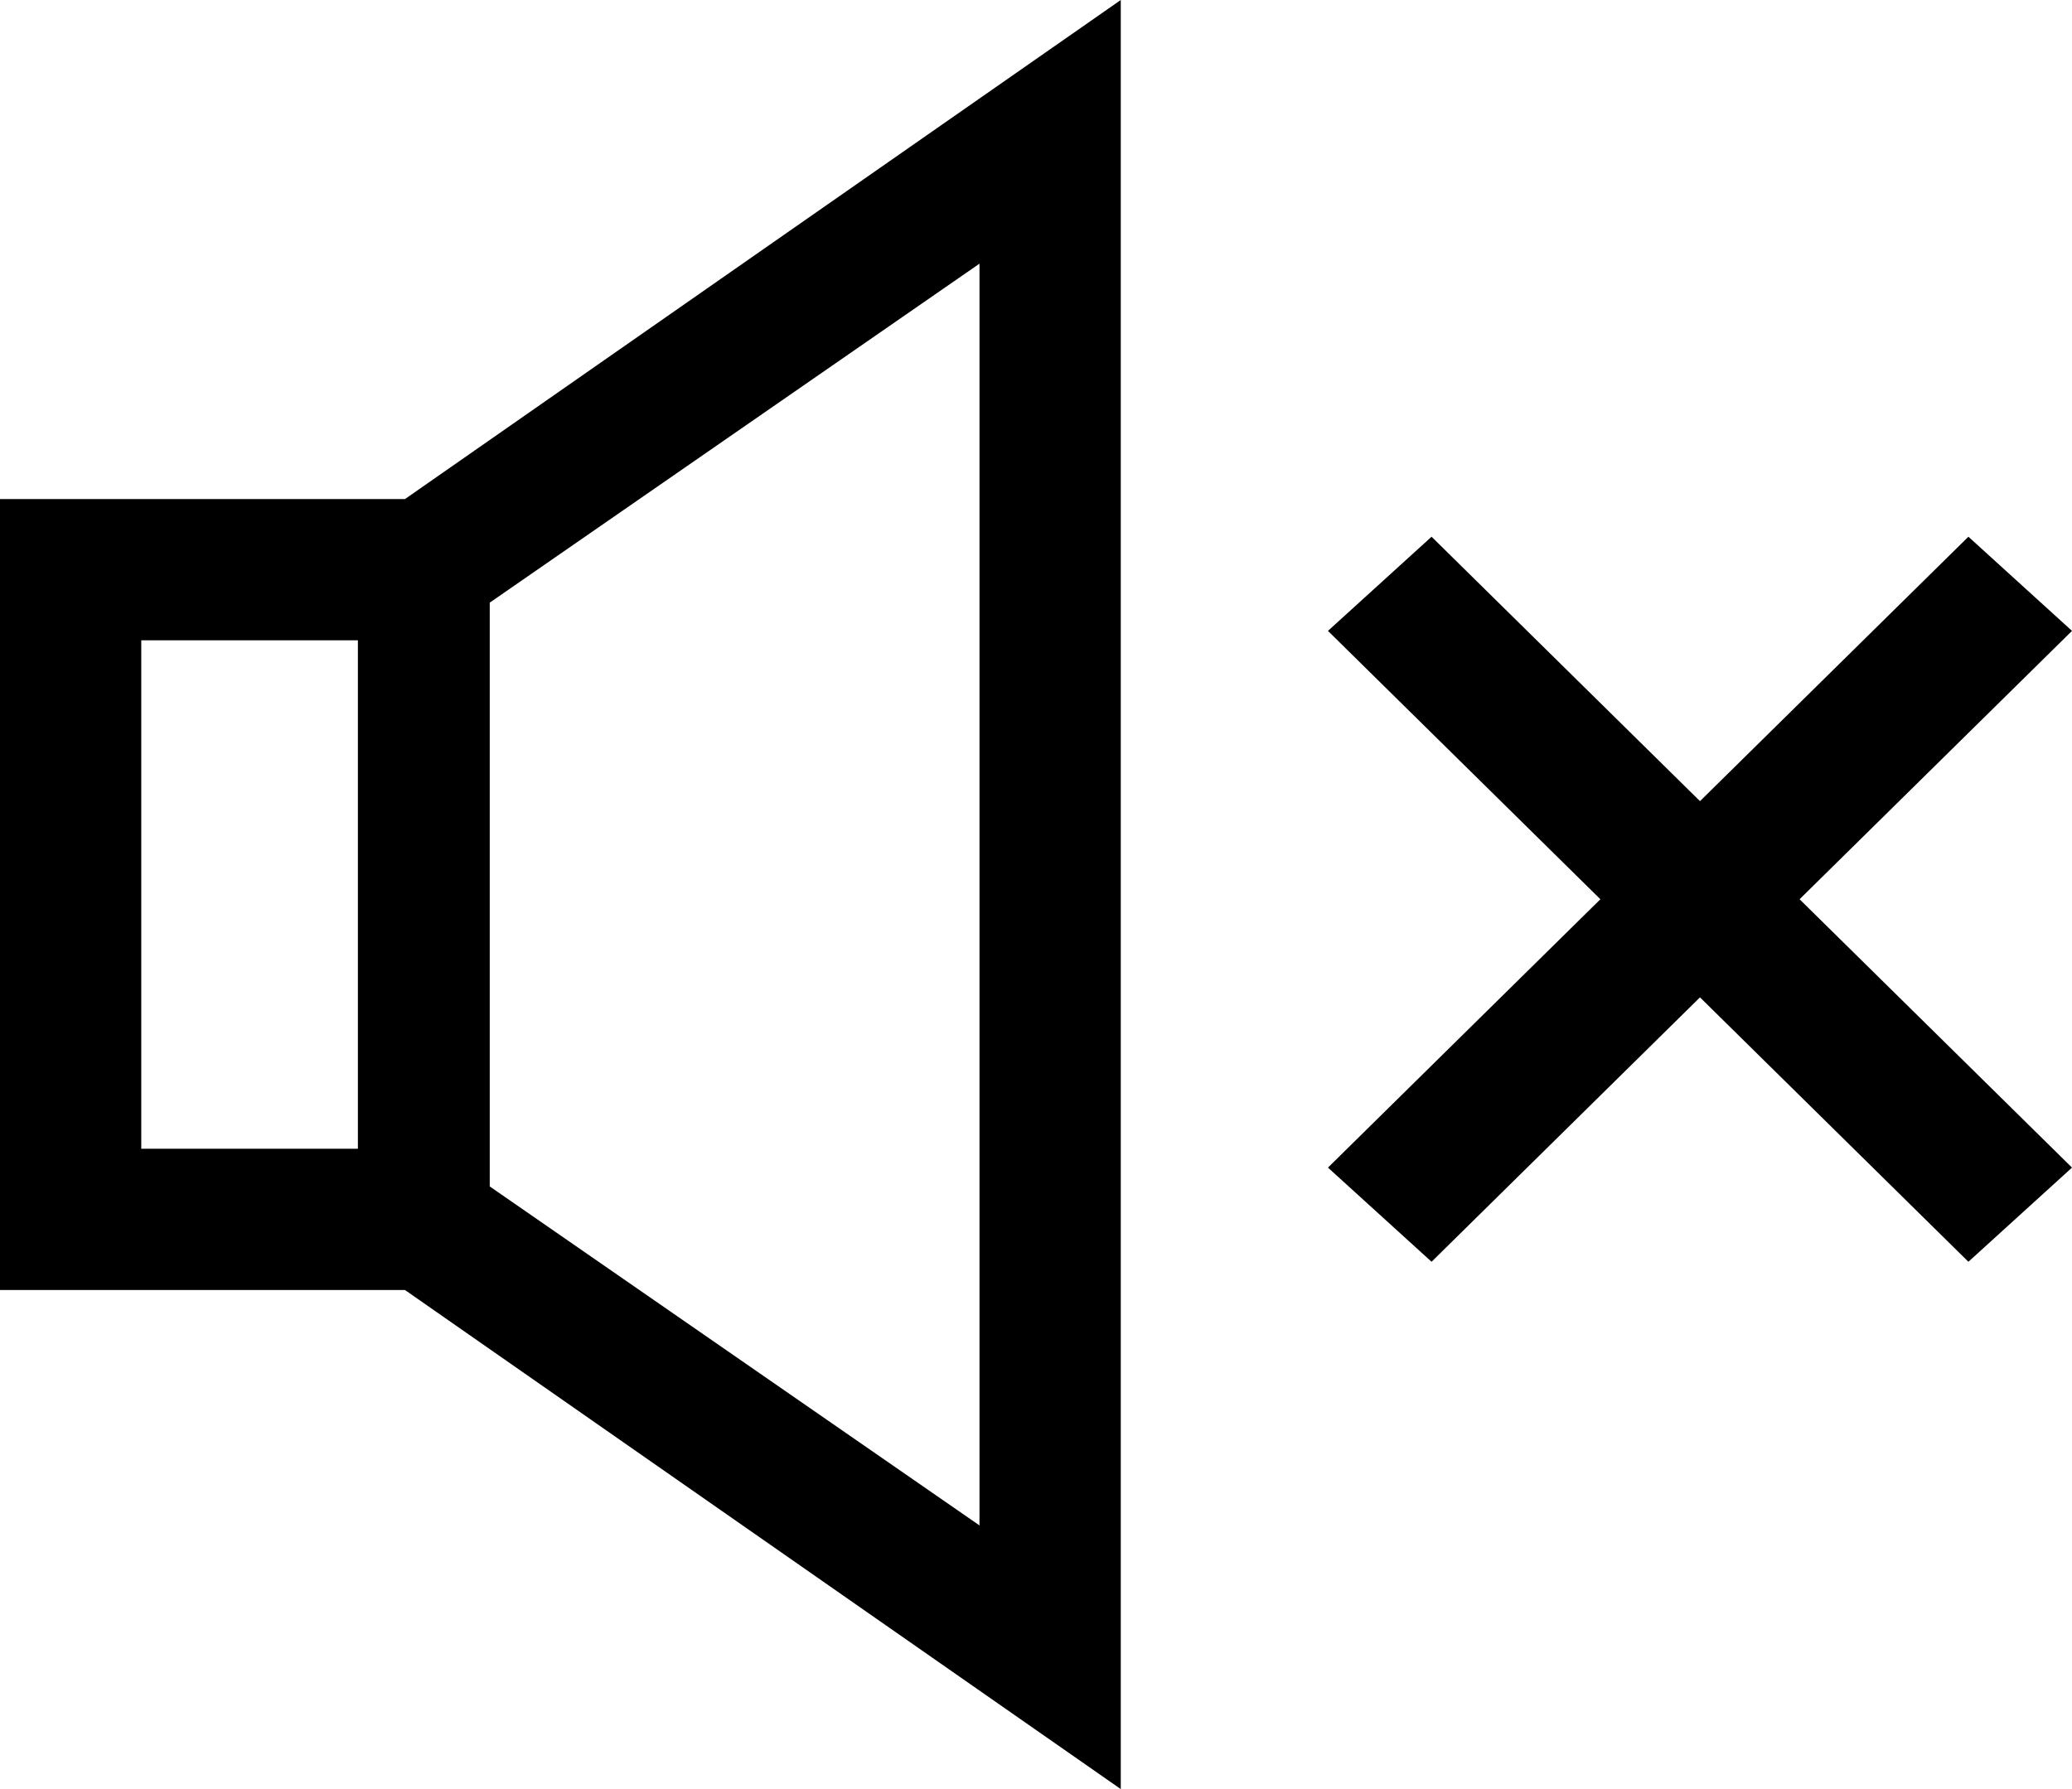
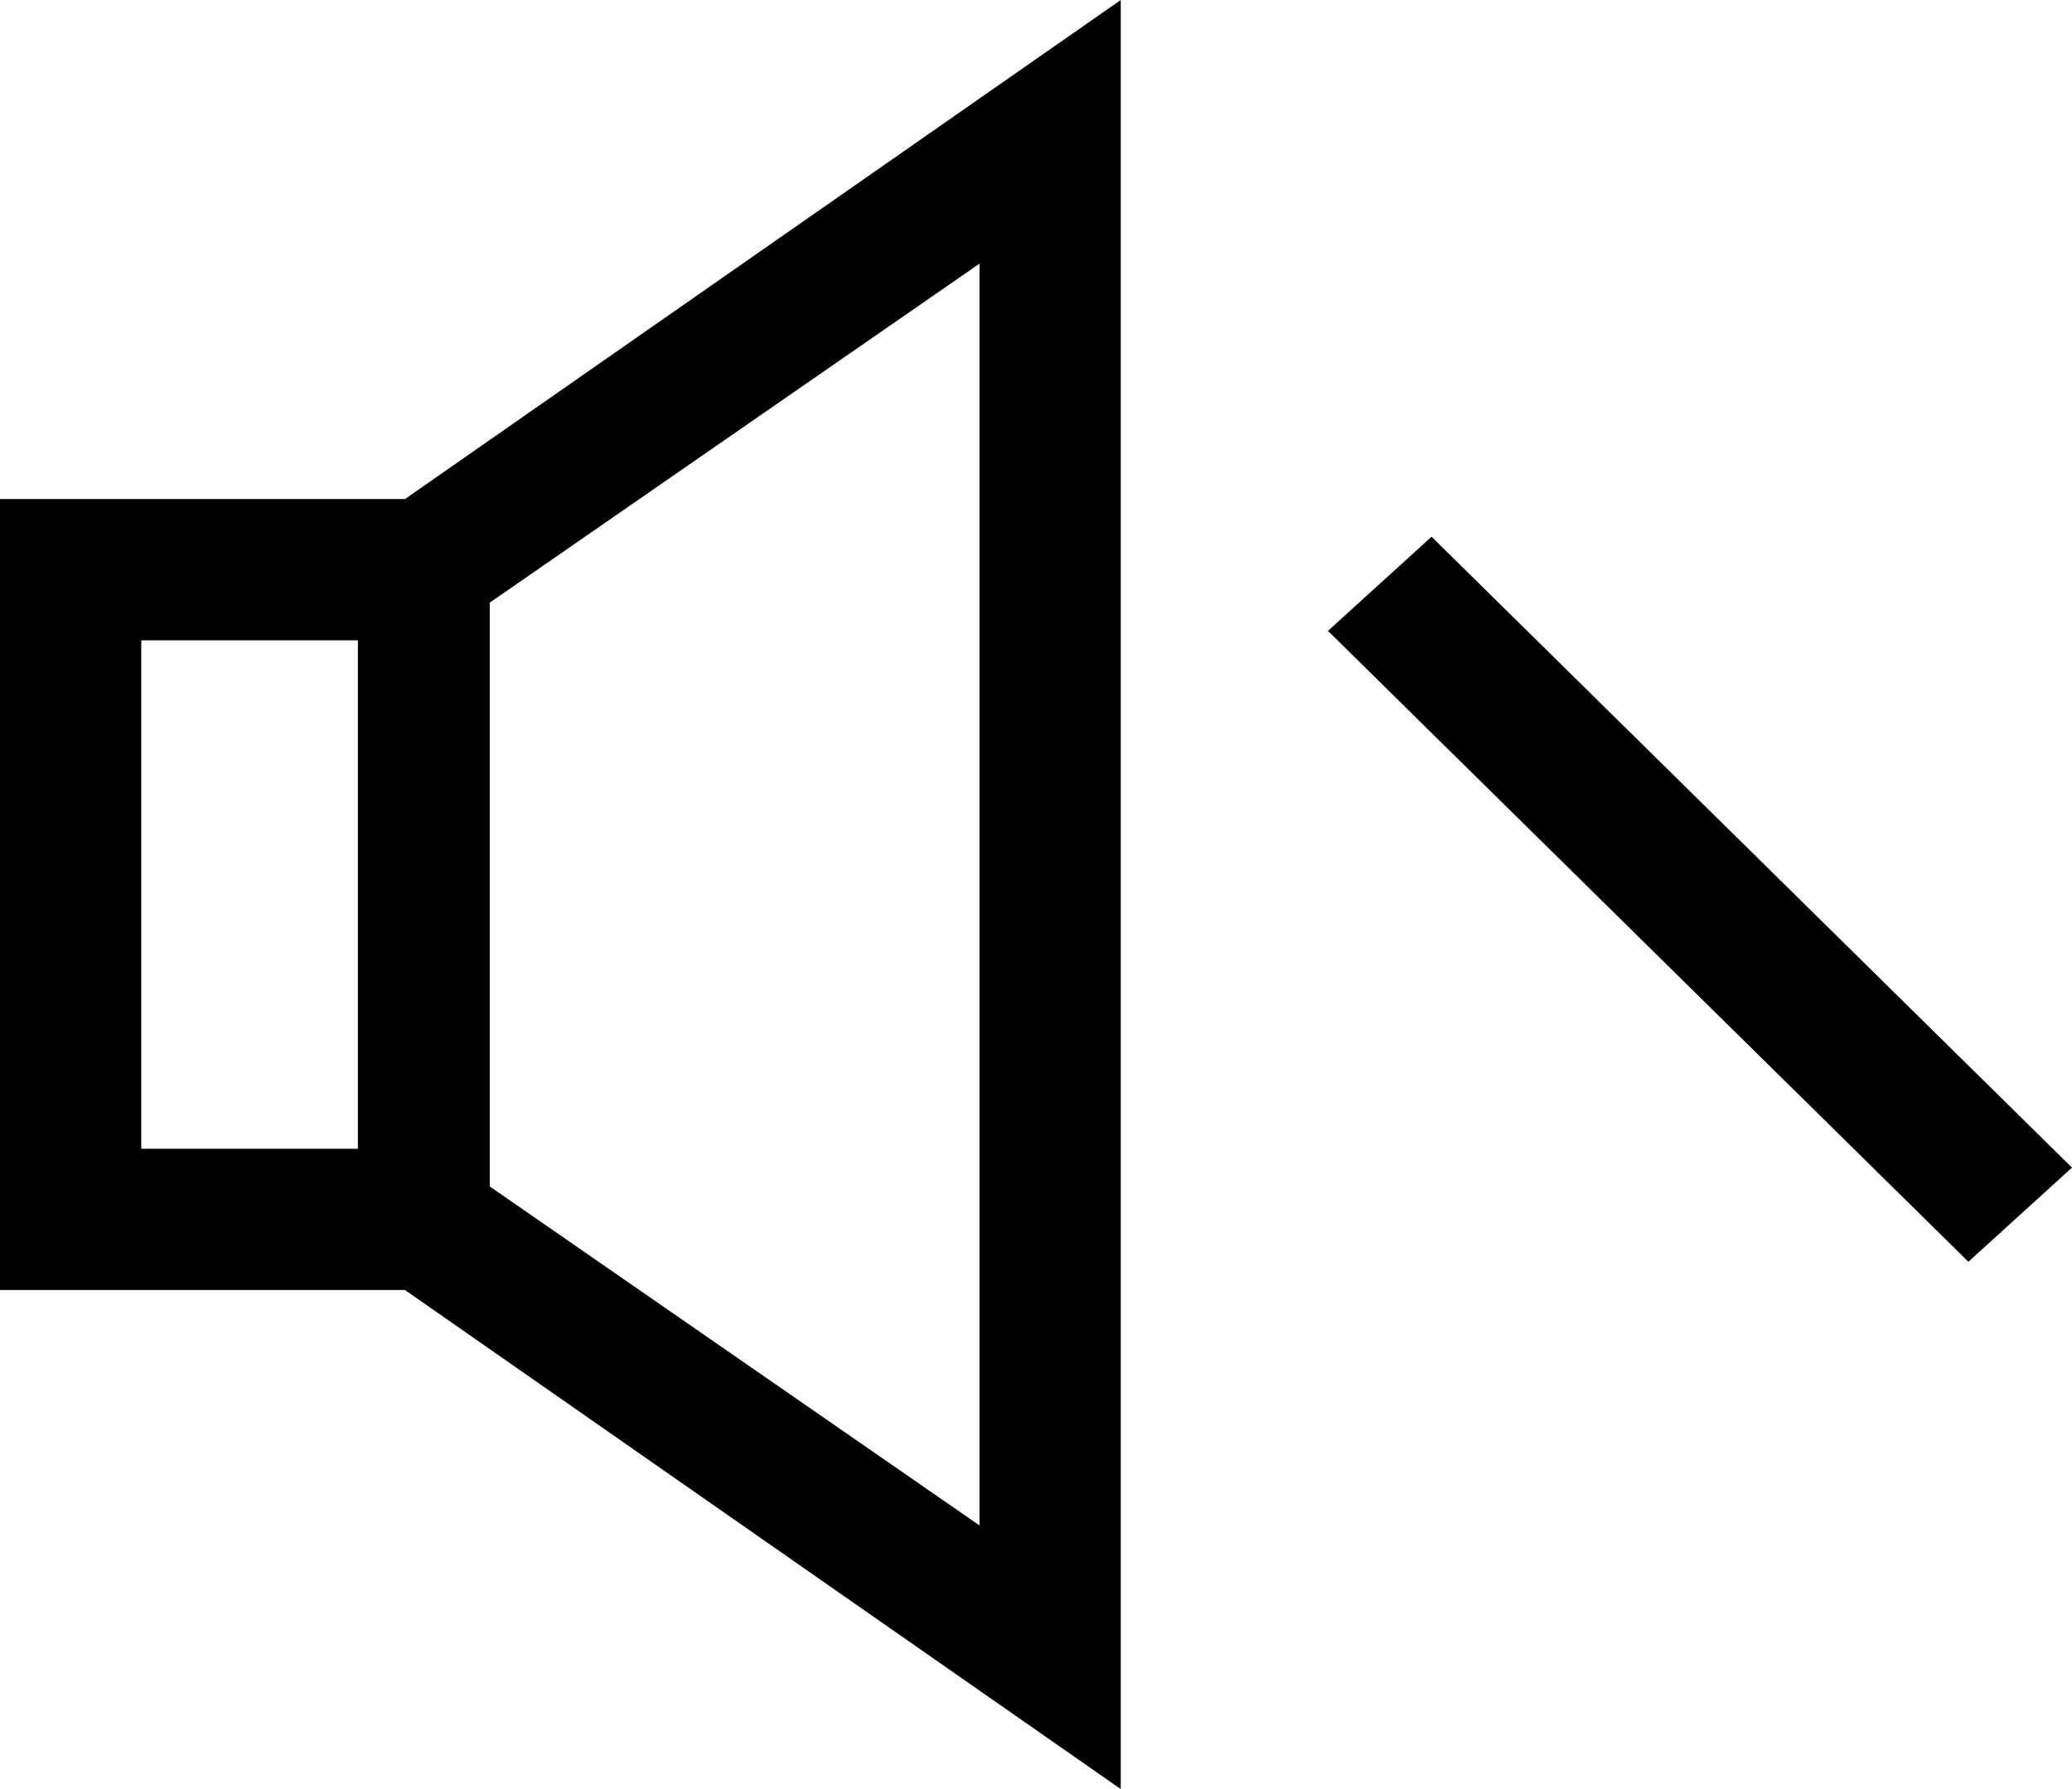
<svg xmlns="http://www.w3.org/2000/svg" version="1.1" id="Layer_1" x="0px" y="0px" viewBox="0 0 22 19" style="enable-background:new 0 0 22 19;" xml:space="preserve">
  <path d="M11.9,0L4.3,5.3H0v8.4h4.3l7.6,5.3V0z M1.5,6.8h2.3v5.4H1.5V6.8z M10.4,16.2l-5.2-3.6V6.4l5.2-3.6V16.2z" />
-   <path d="M15.2,13.4l-1.1-1l6.8-6.7l1.1,1L15.2,13.4z" />
  <path d="M20.9,13.4l-6.8-6.7l1.1-1l6.8,6.7L20.9,13.4z" />
</svg>